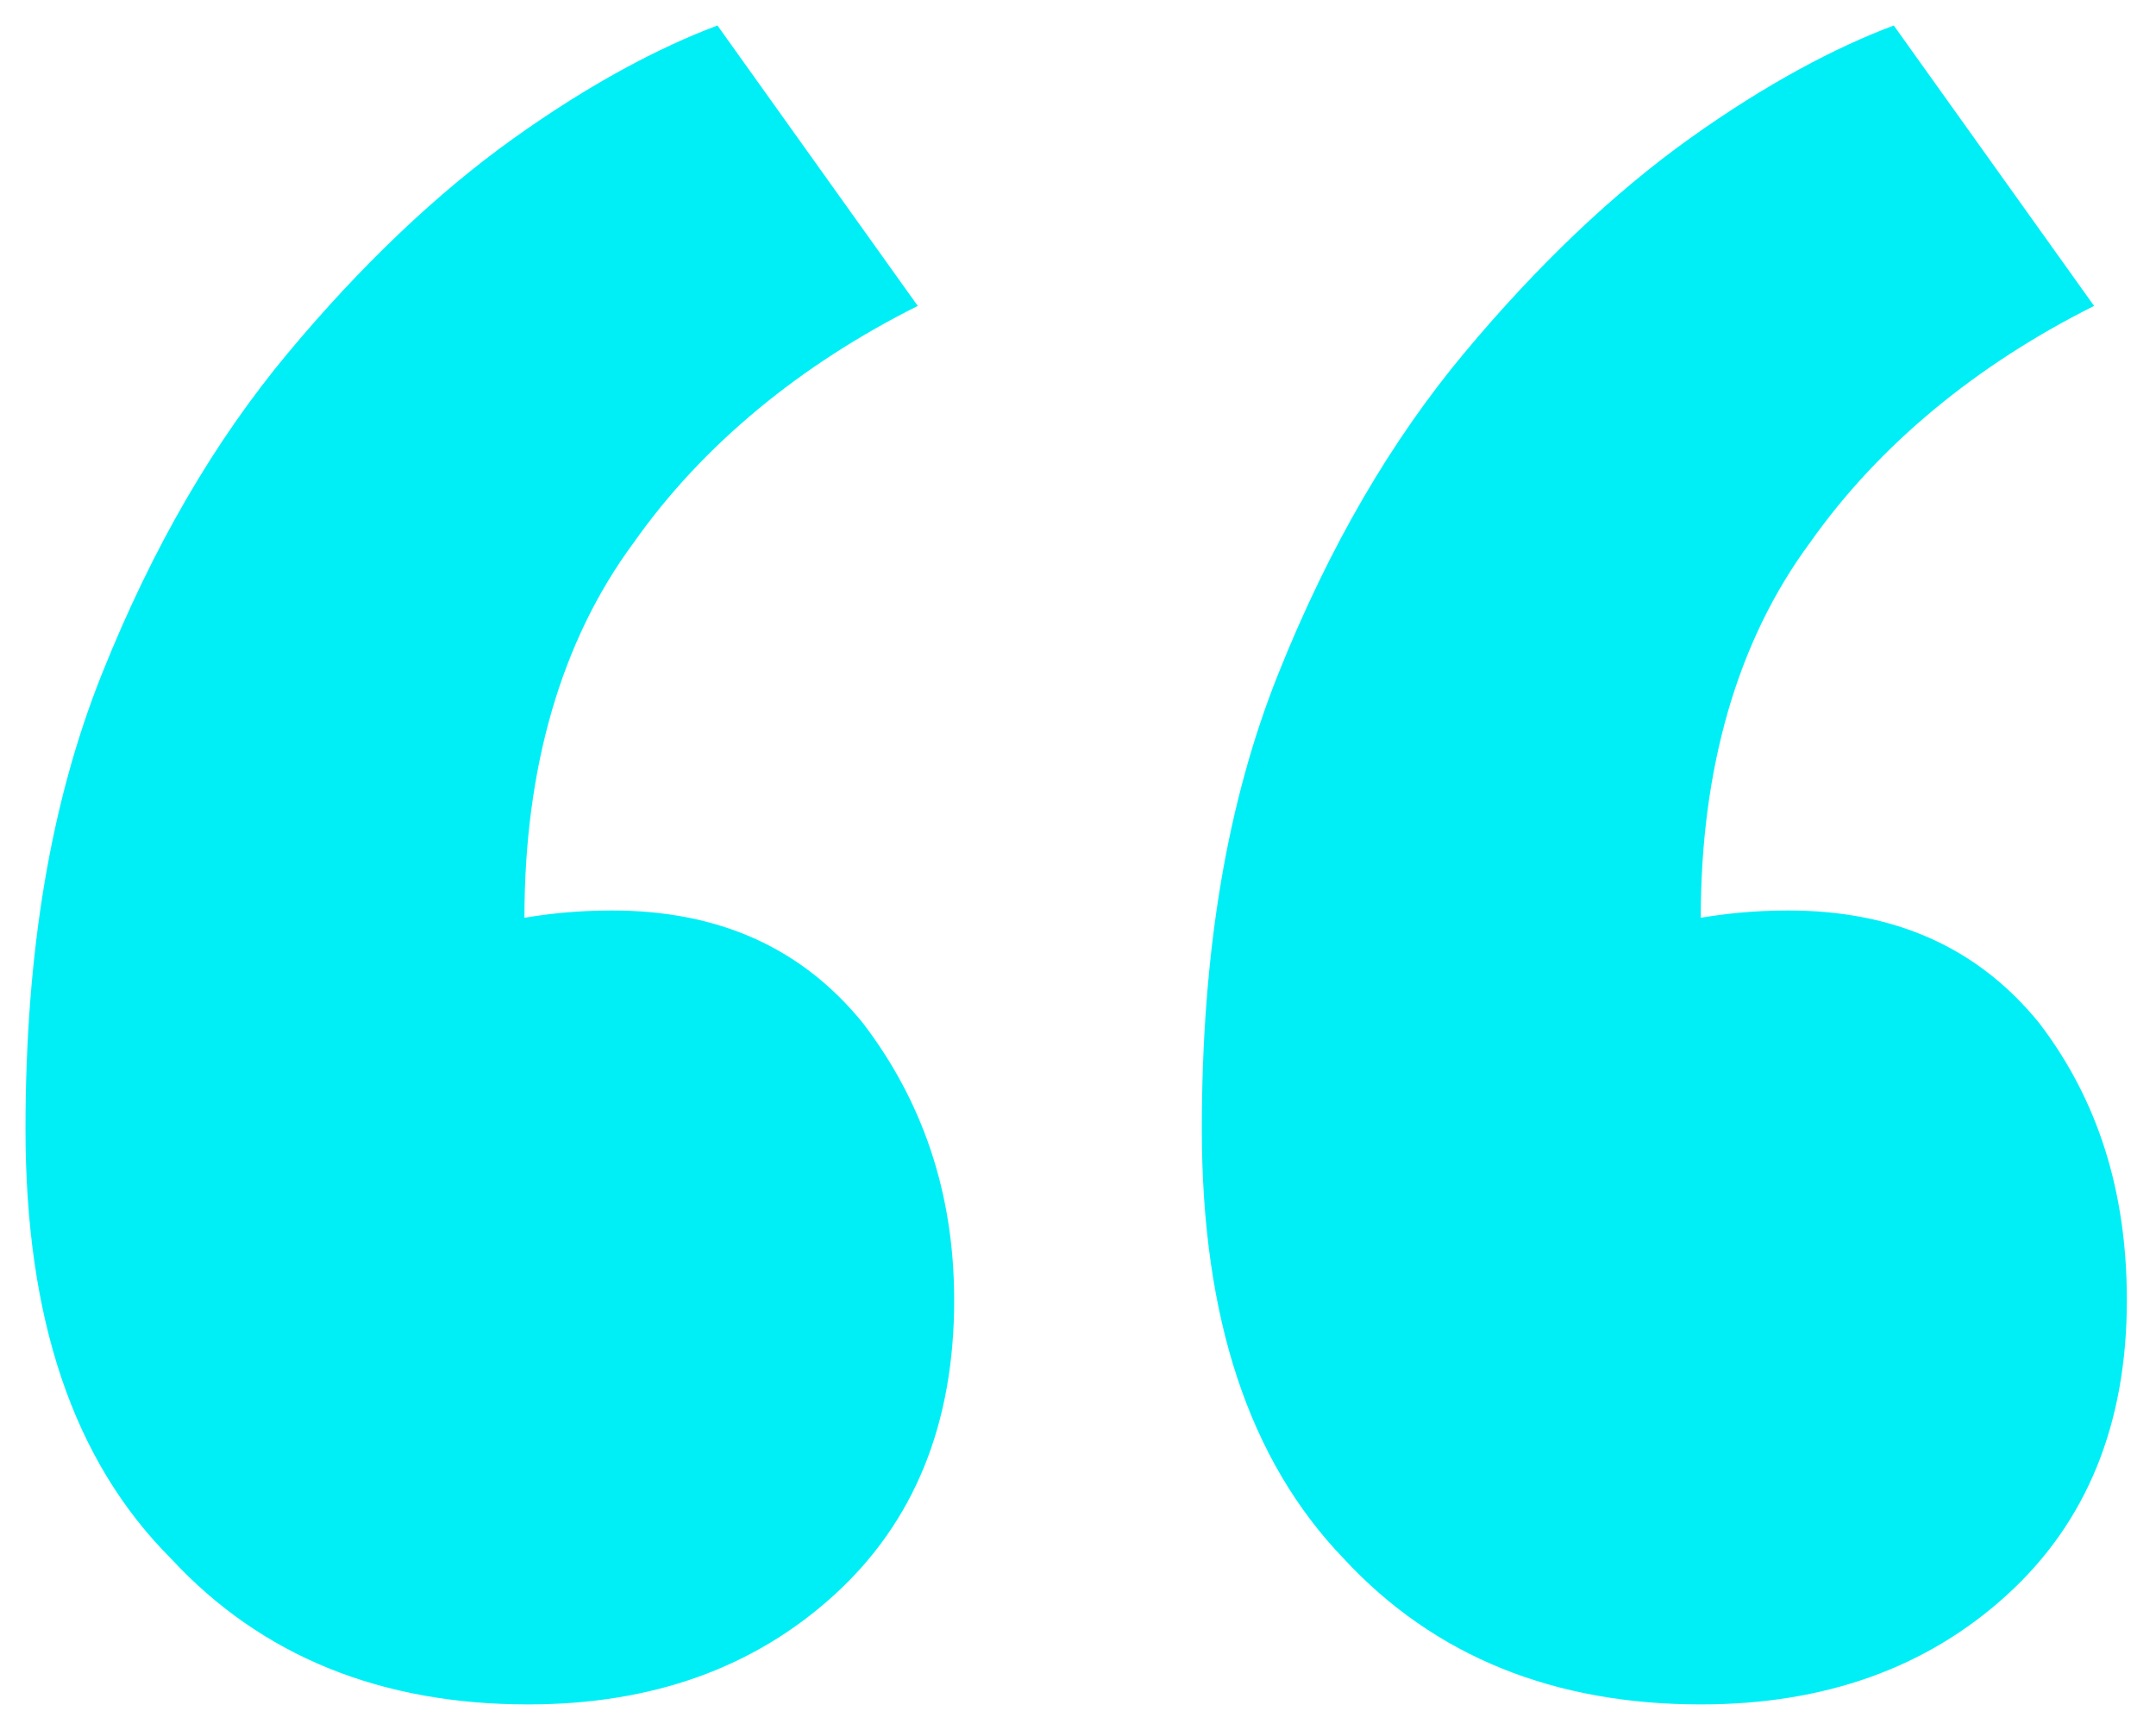
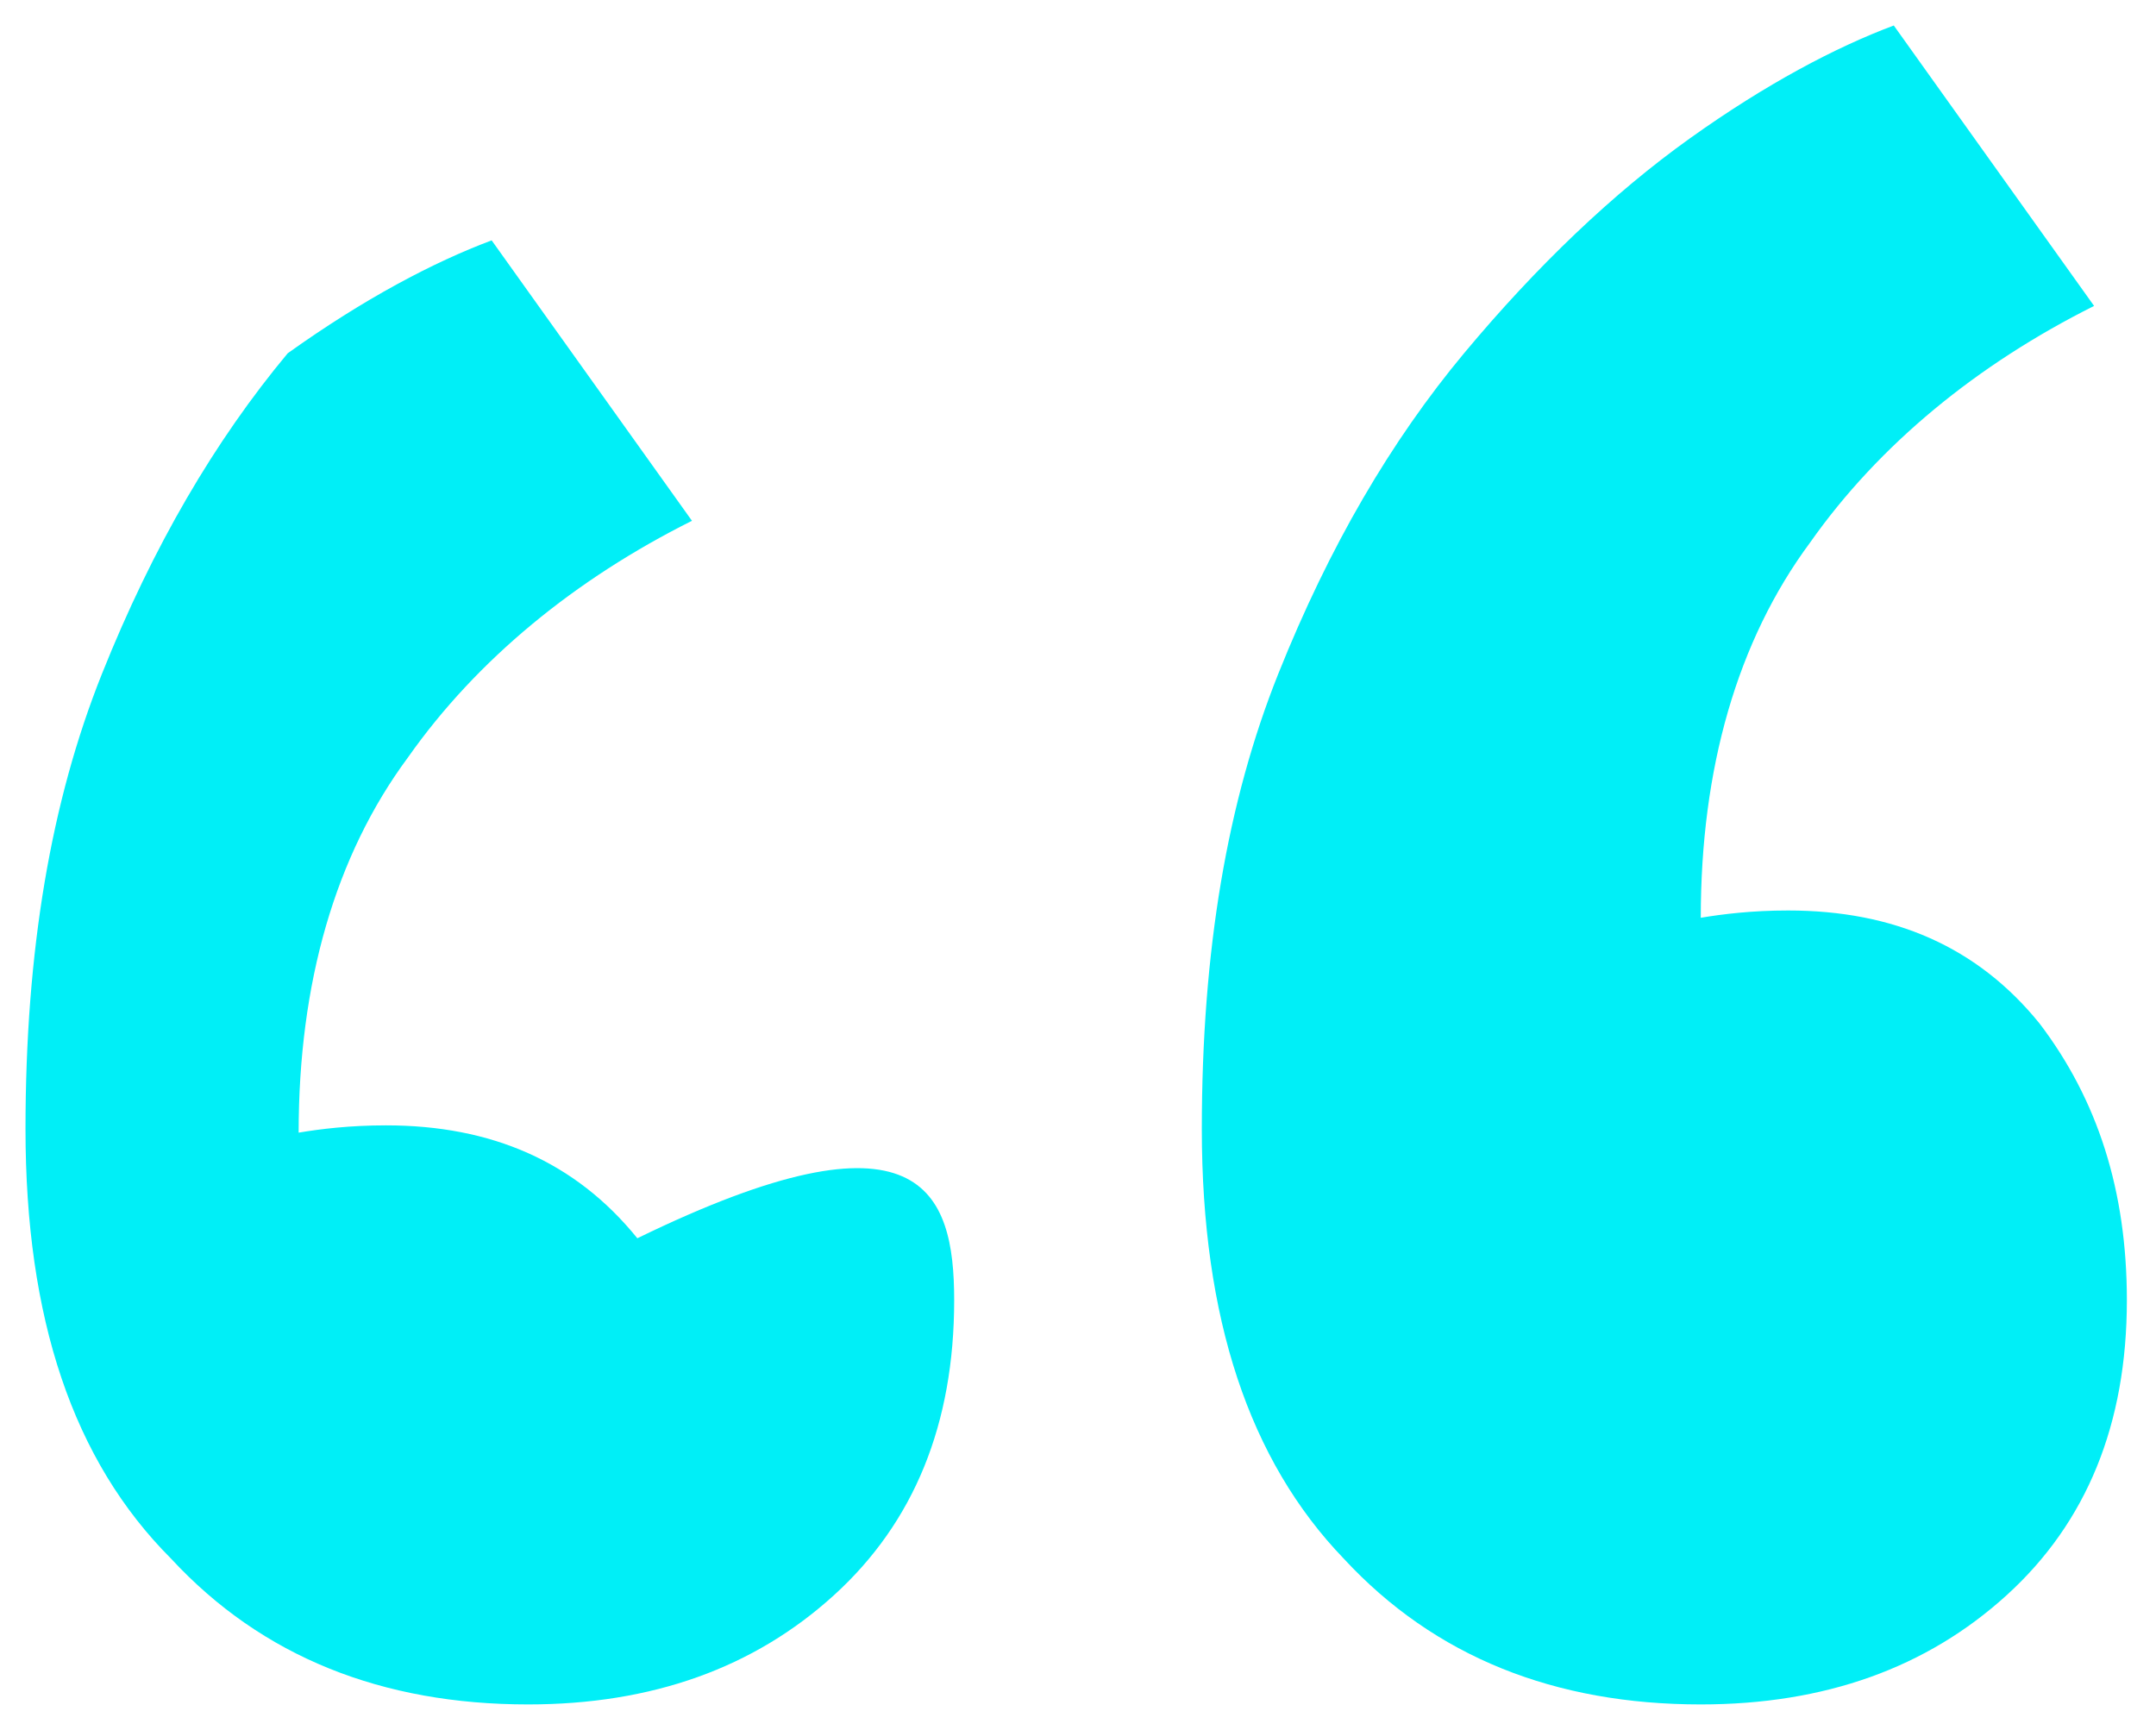
<svg xmlns="http://www.w3.org/2000/svg" version="1.1" id="Layer_1" x="0px" y="0px" viewBox="0 0 59.2 47.5" style="enable-background:new 0 0 59.2 47.5;" xml:space="preserve">
  <style type="text/css">
	.st0{fill:#00EFF7;}
</style>
  <g>
-     <path class="st0" d="M26.2,35.7c0,3.4-1.1,6.1-3.3,8.1c-2.2,2-5,3-8.4,3c-4,0-7.3-1.3-9.8-4C2,40.1,0.7,36.2,0.7,31   c0-4.9,0.7-9,2.1-12.5c1.4-3.5,3.1-6.4,5.1-8.8c2-2.4,4.1-4.4,6.2-5.9c2.1-1.5,4-2.5,5.6-3.1l5.5,7.7c-3.2,1.6-5.9,3.8-7.8,6.5   c-2,2.7-3,6.2-3,10.3c0.6-0.1,1.4-0.2,2.4-0.2c2.9,0,5.2,1,6.9,3.1C25.3,30.2,26.2,32.7,26.2,35.7z M58.4,35.7   c0,3.4-1.1,6.1-3.3,8.1c-2.2,2-5,3-8.4,3c-4,0-7.3-1.3-9.8-4C34.3,40.1,33,36.2,33,31c0-4.9,0.7-9,2.1-12.5   c1.4-3.5,3.1-6.4,5.1-8.8c2-2.4,4.1-4.4,6.2-5.9c2.1-1.5,4-2.5,5.6-3.1l5.5,7.7c-3.2,1.6-5.9,3.8-7.8,6.5c-2,2.7-3,6.2-3,10.3   c0.6-0.1,1.4-0.2,2.4-0.2c2.9,0,5.2,1,6.9,3.1C57.6,30.2,58.4,32.7,58.4,35.7z" />
+     <path class="st0" d="M26.2,35.7c0,3.4-1.1,6.1-3.3,8.1c-2.2,2-5,3-8.4,3c-4,0-7.3-1.3-9.8-4C2,40.1,0.7,36.2,0.7,31   c0-4.9,0.7-9,2.1-12.5c1.4-3.5,3.1-6.4,5.1-8.8c2.1-1.5,4-2.5,5.6-3.1l5.5,7.7c-3.2,1.6-5.9,3.8-7.8,6.5   c-2,2.7-3,6.2-3,10.3c0.6-0.1,1.4-0.2,2.4-0.2c2.9,0,5.2,1,6.9,3.1C25.3,30.2,26.2,32.7,26.2,35.7z M58.4,35.7   c0,3.4-1.1,6.1-3.3,8.1c-2.2,2-5,3-8.4,3c-4,0-7.3-1.3-9.8-4C34.3,40.1,33,36.2,33,31c0-4.9,0.7-9,2.1-12.5   c1.4-3.5,3.1-6.4,5.1-8.8c2-2.4,4.1-4.4,6.2-5.9c2.1-1.5,4-2.5,5.6-3.1l5.5,7.7c-3.2,1.6-5.9,3.8-7.8,6.5c-2,2.7-3,6.2-3,10.3   c0.6-0.1,1.4-0.2,2.4-0.2c2.9,0,5.2,1,6.9,3.1C57.6,30.2,58.4,32.7,58.4,35.7z" />
  </g>
</svg>